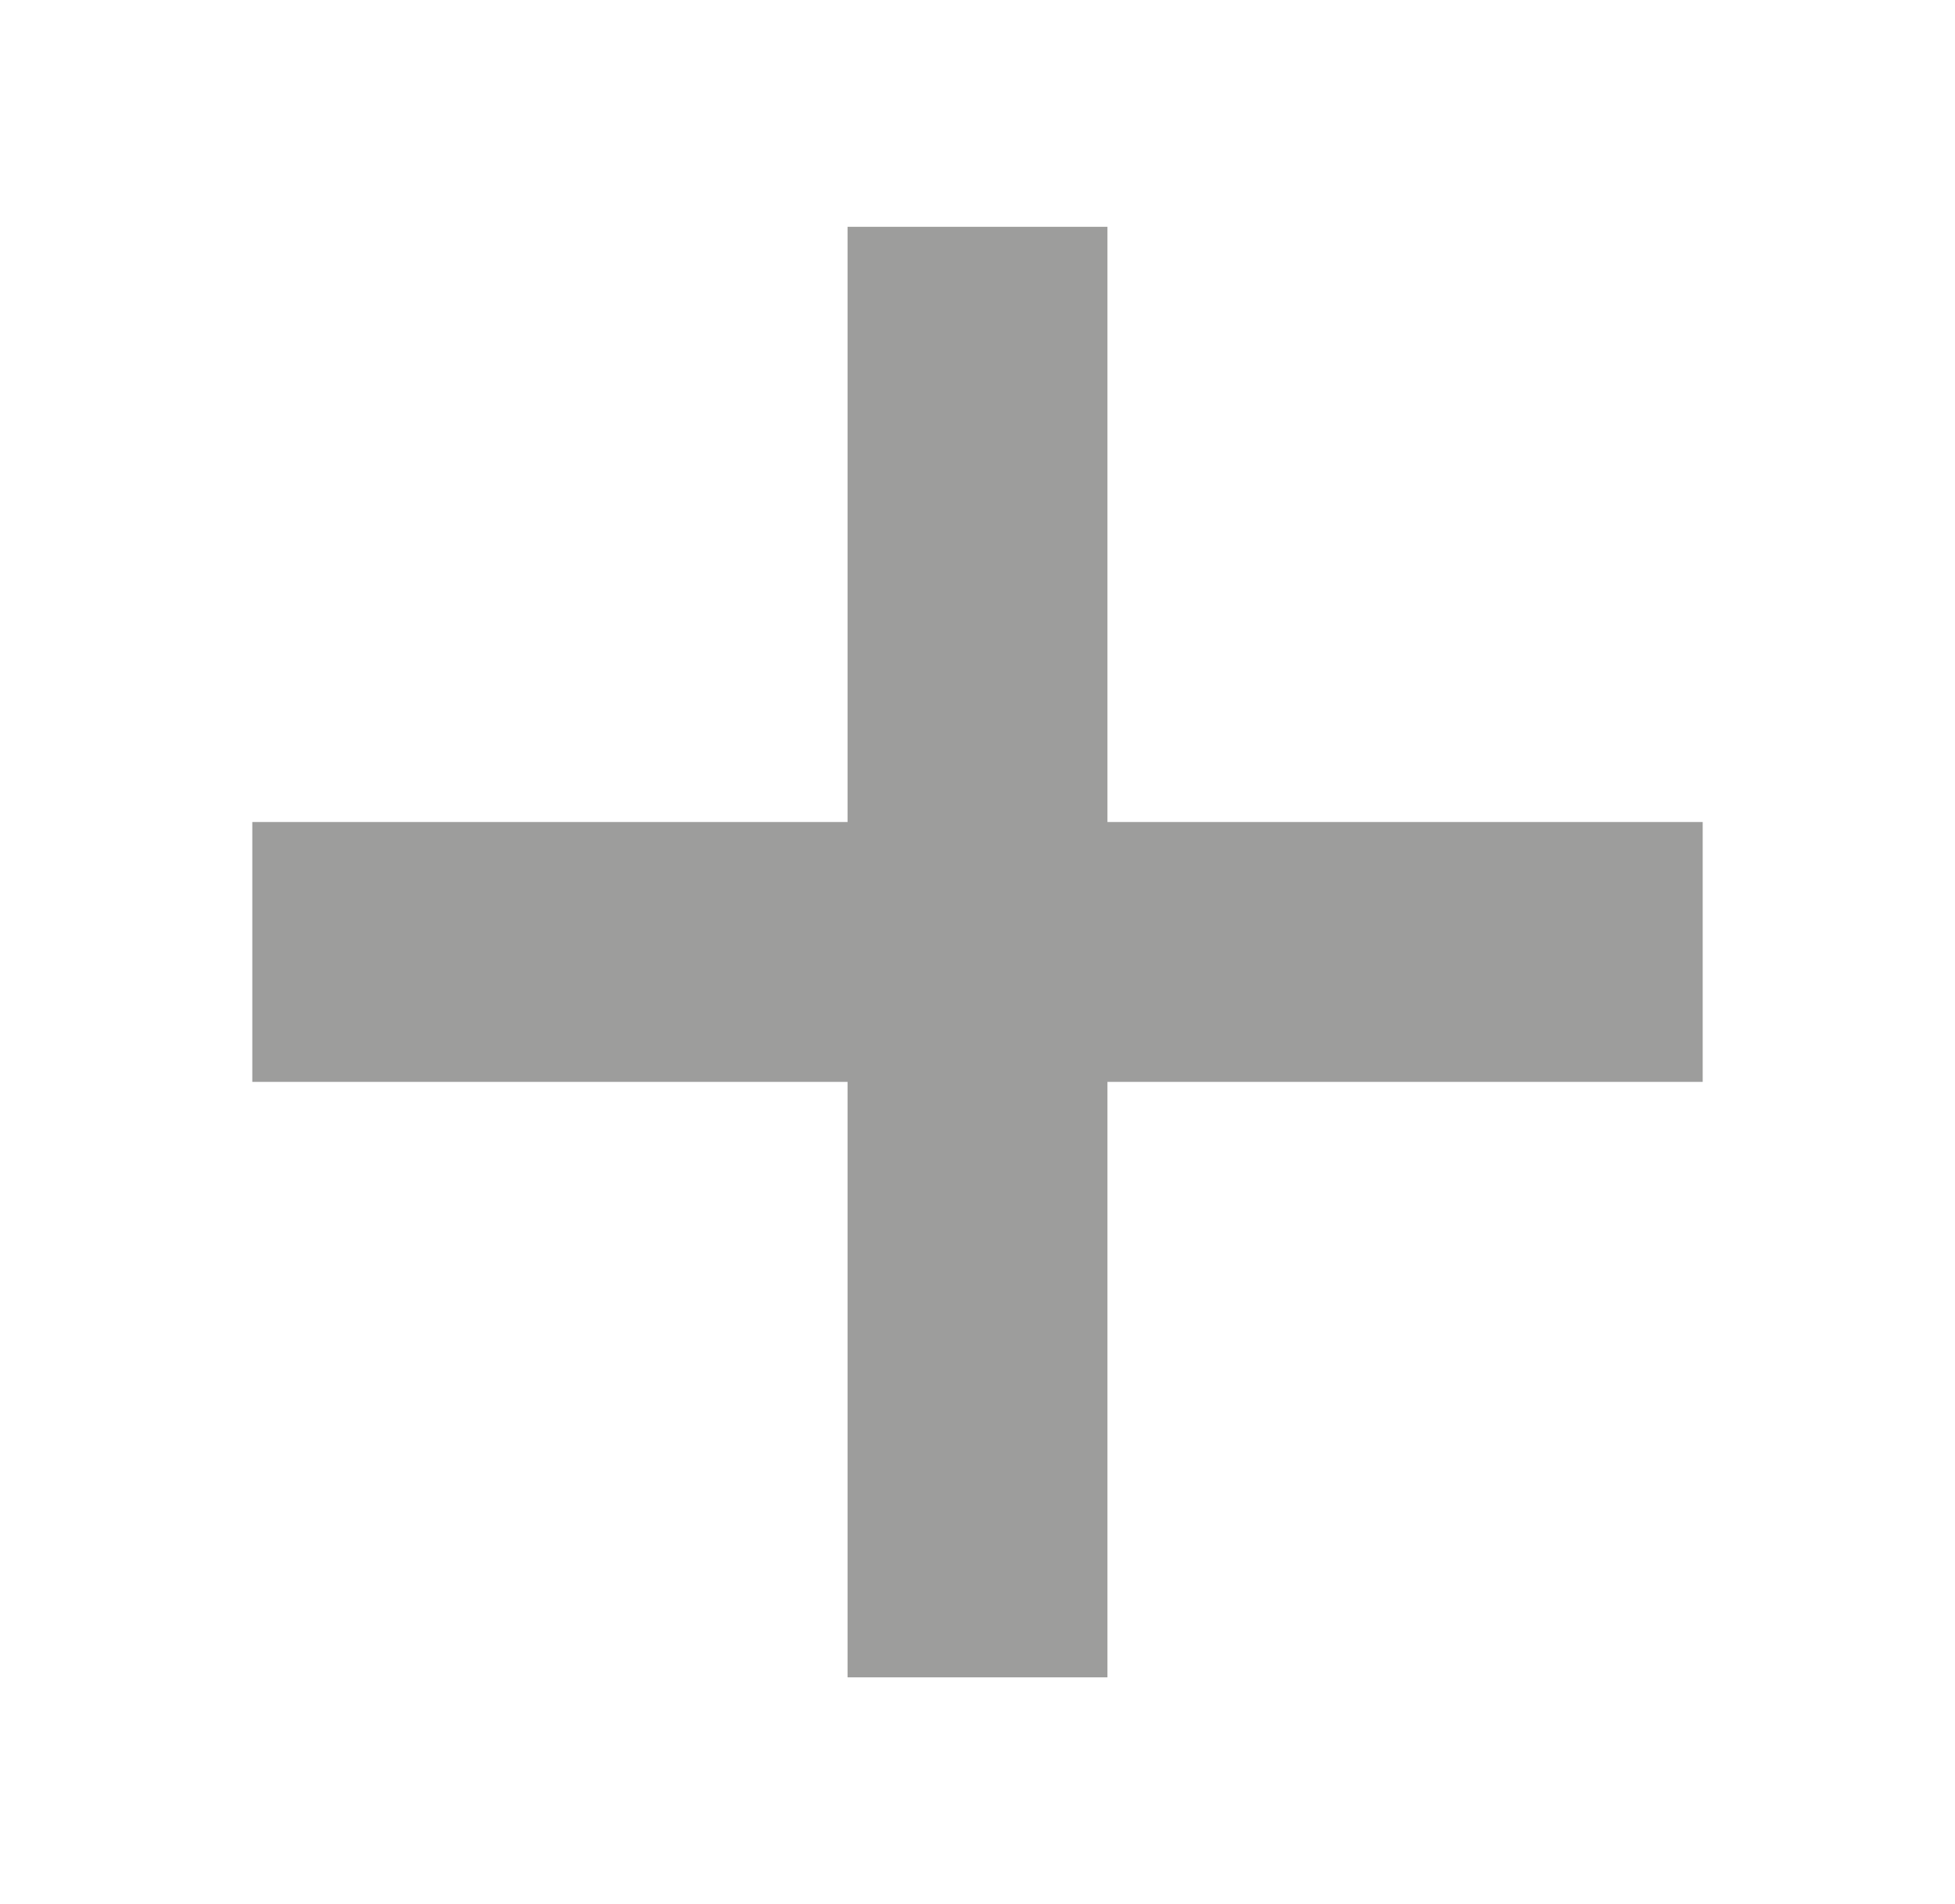
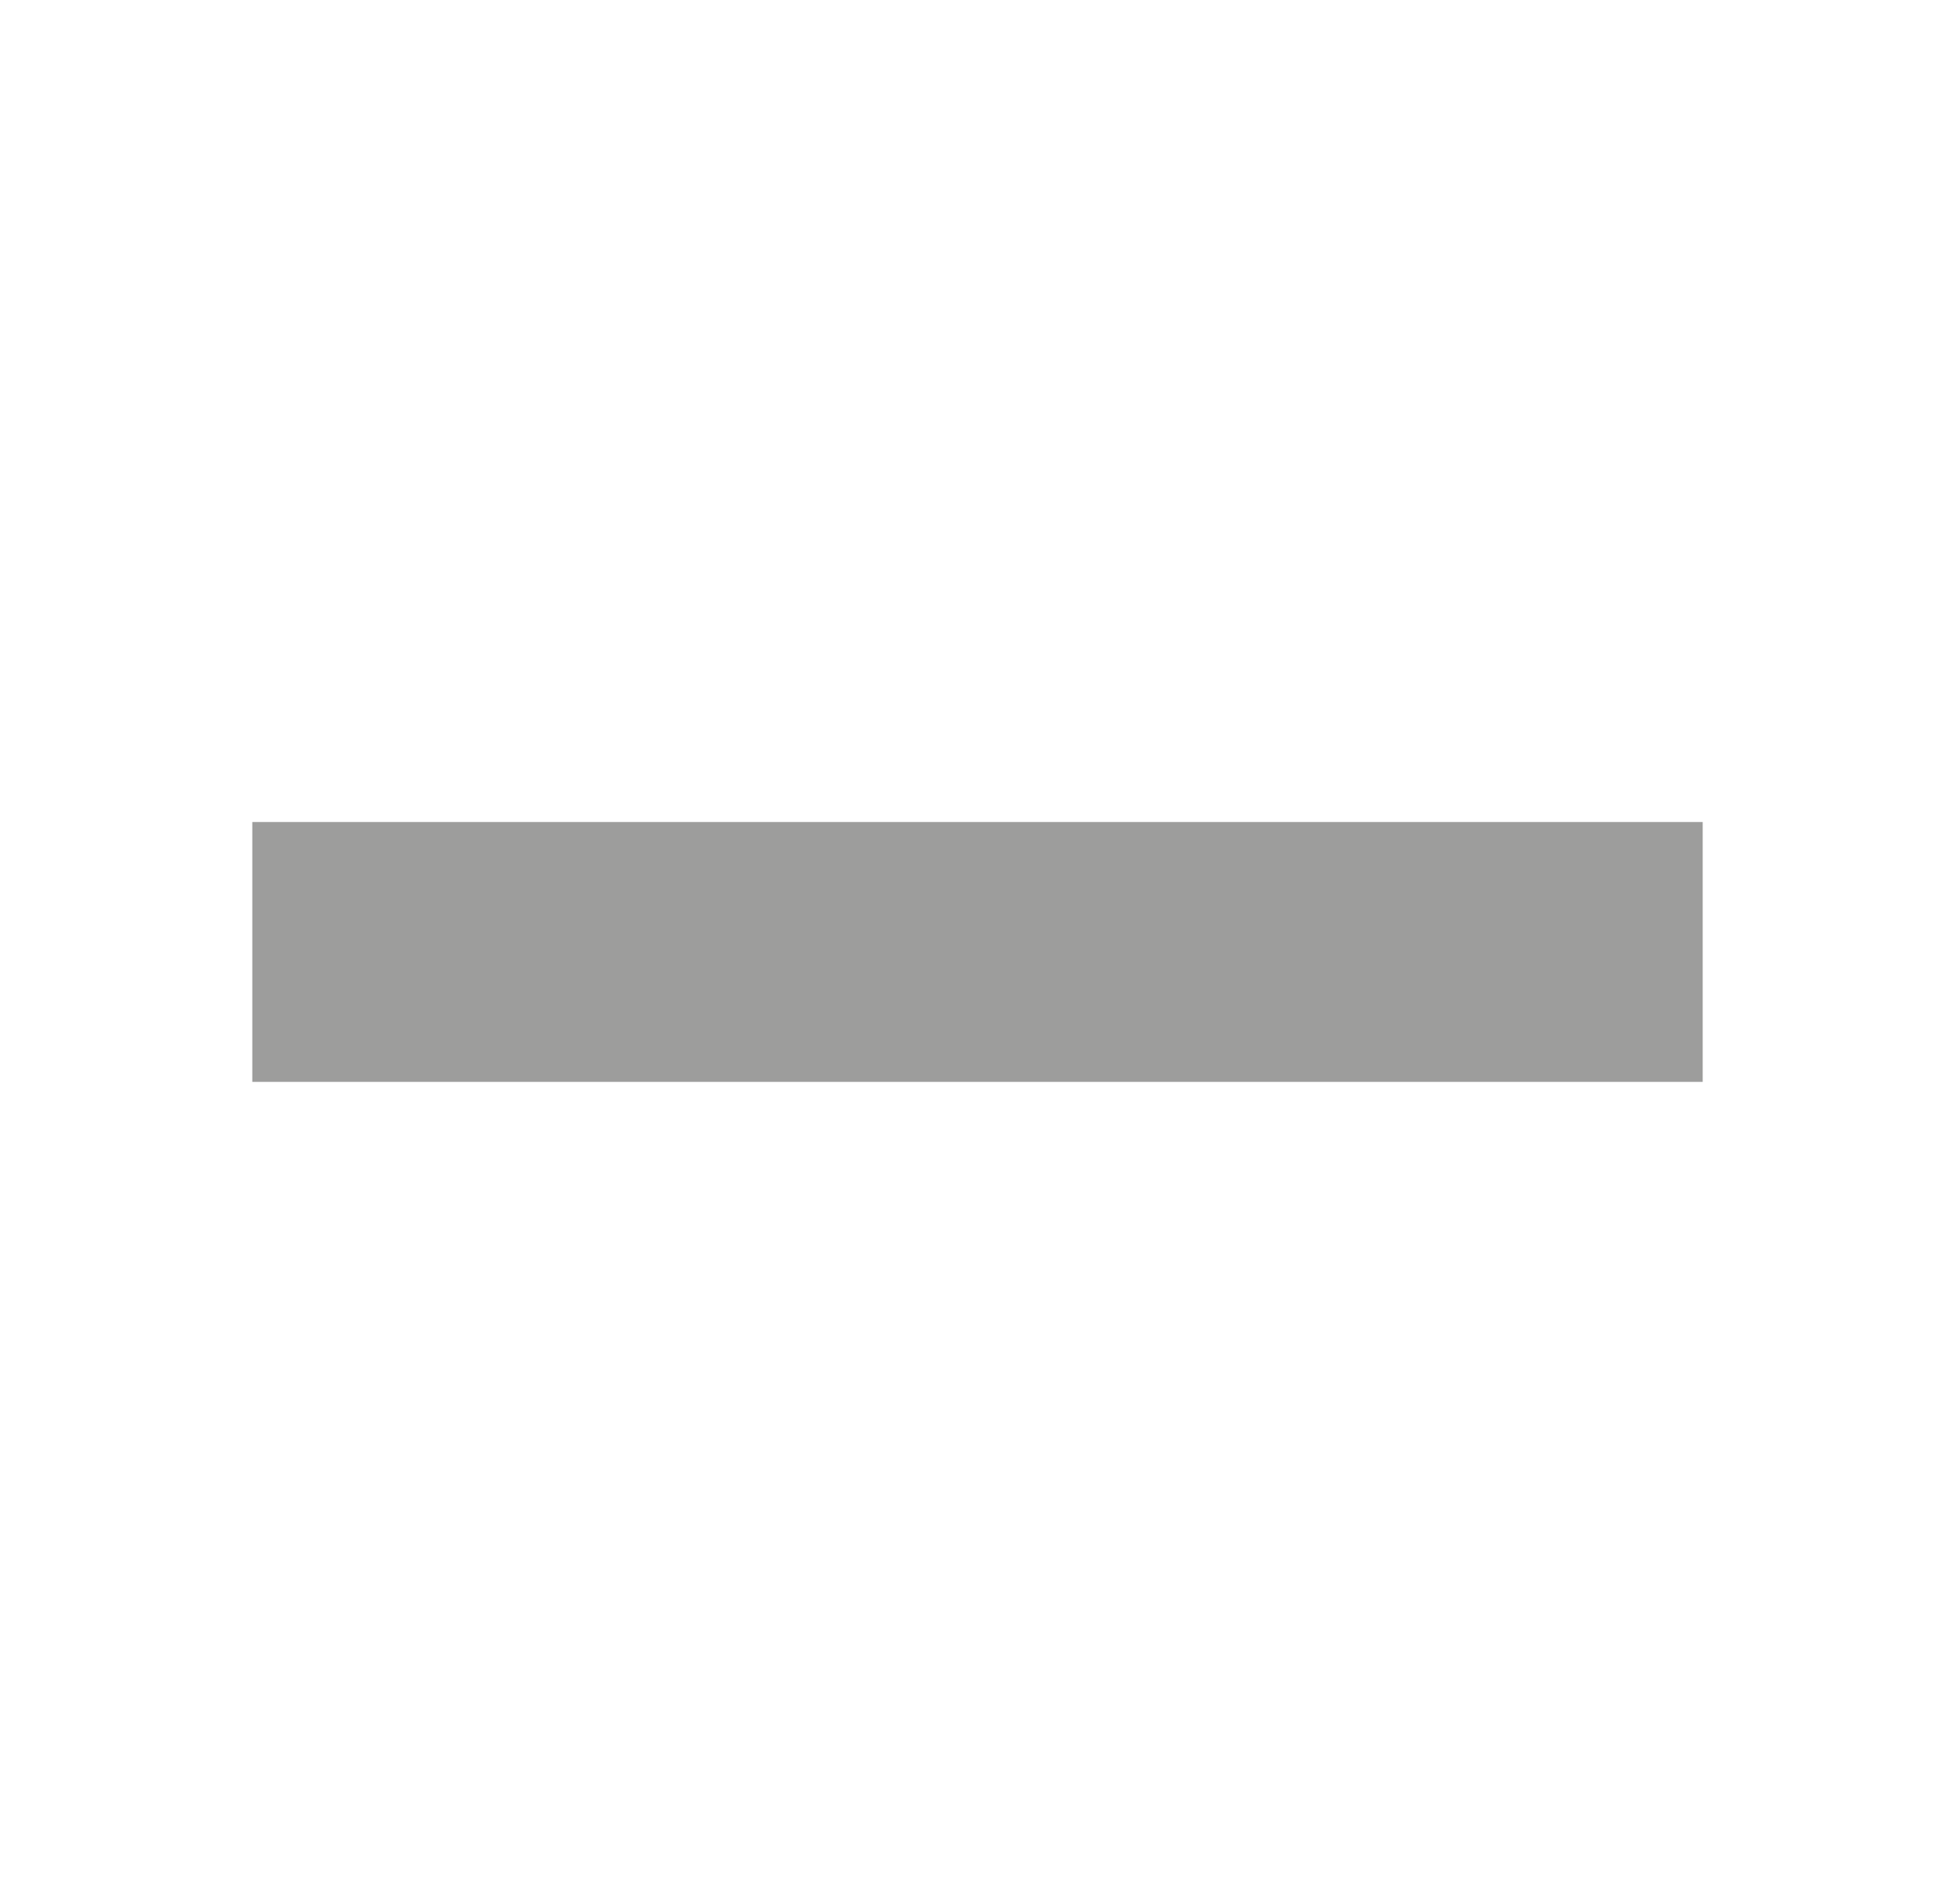
<svg xmlns="http://www.w3.org/2000/svg" id="Capa_1" data-name="Capa 1" viewBox="0 0 72.14 70.27">
  <defs>
    <style>.cls-1{fill:none;stroke:#9d9d9c;stroke-miterlimit:10;stroke-width:9.59px;}</style>
  </defs>
  <title>Mesa de trabajo 39</title>
  <line class="cls-1" x1="9.31" y1="35.13" x2="62.83" y2="35.13" />
-   <line class="cls-1" x1="36.07" y1="61.9" x2="36.07" y2="8.37" />
</svg>